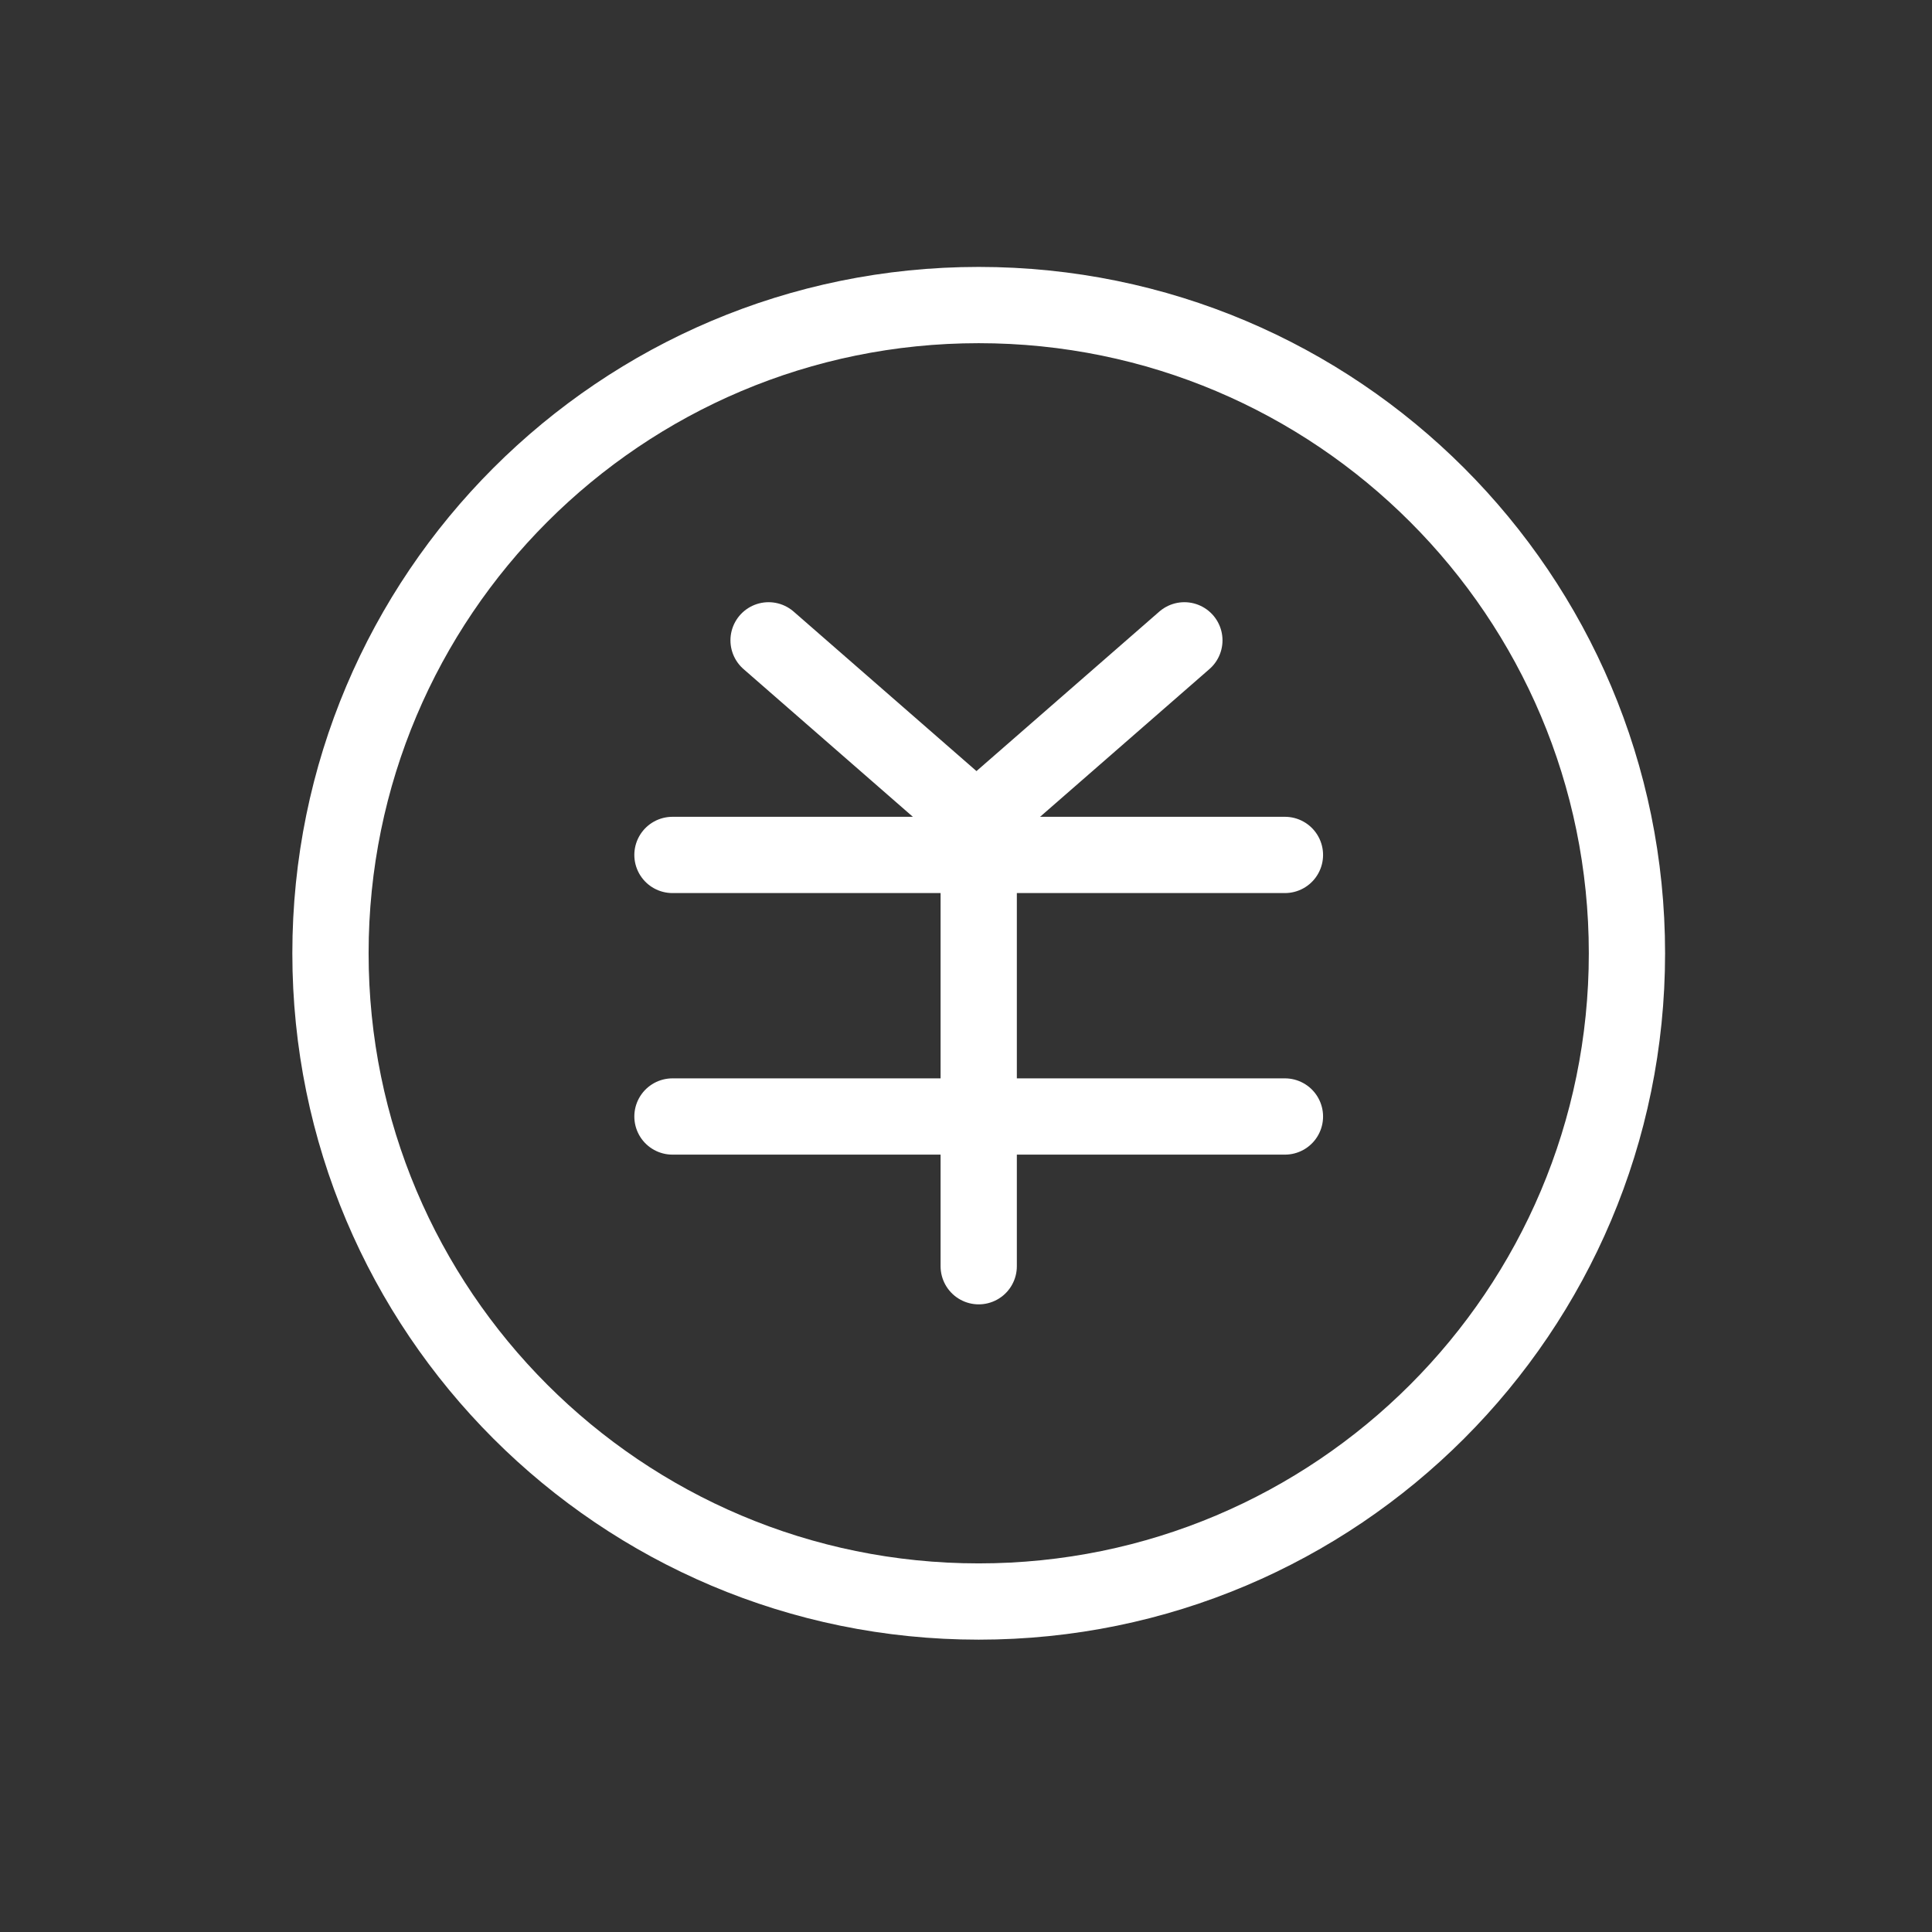
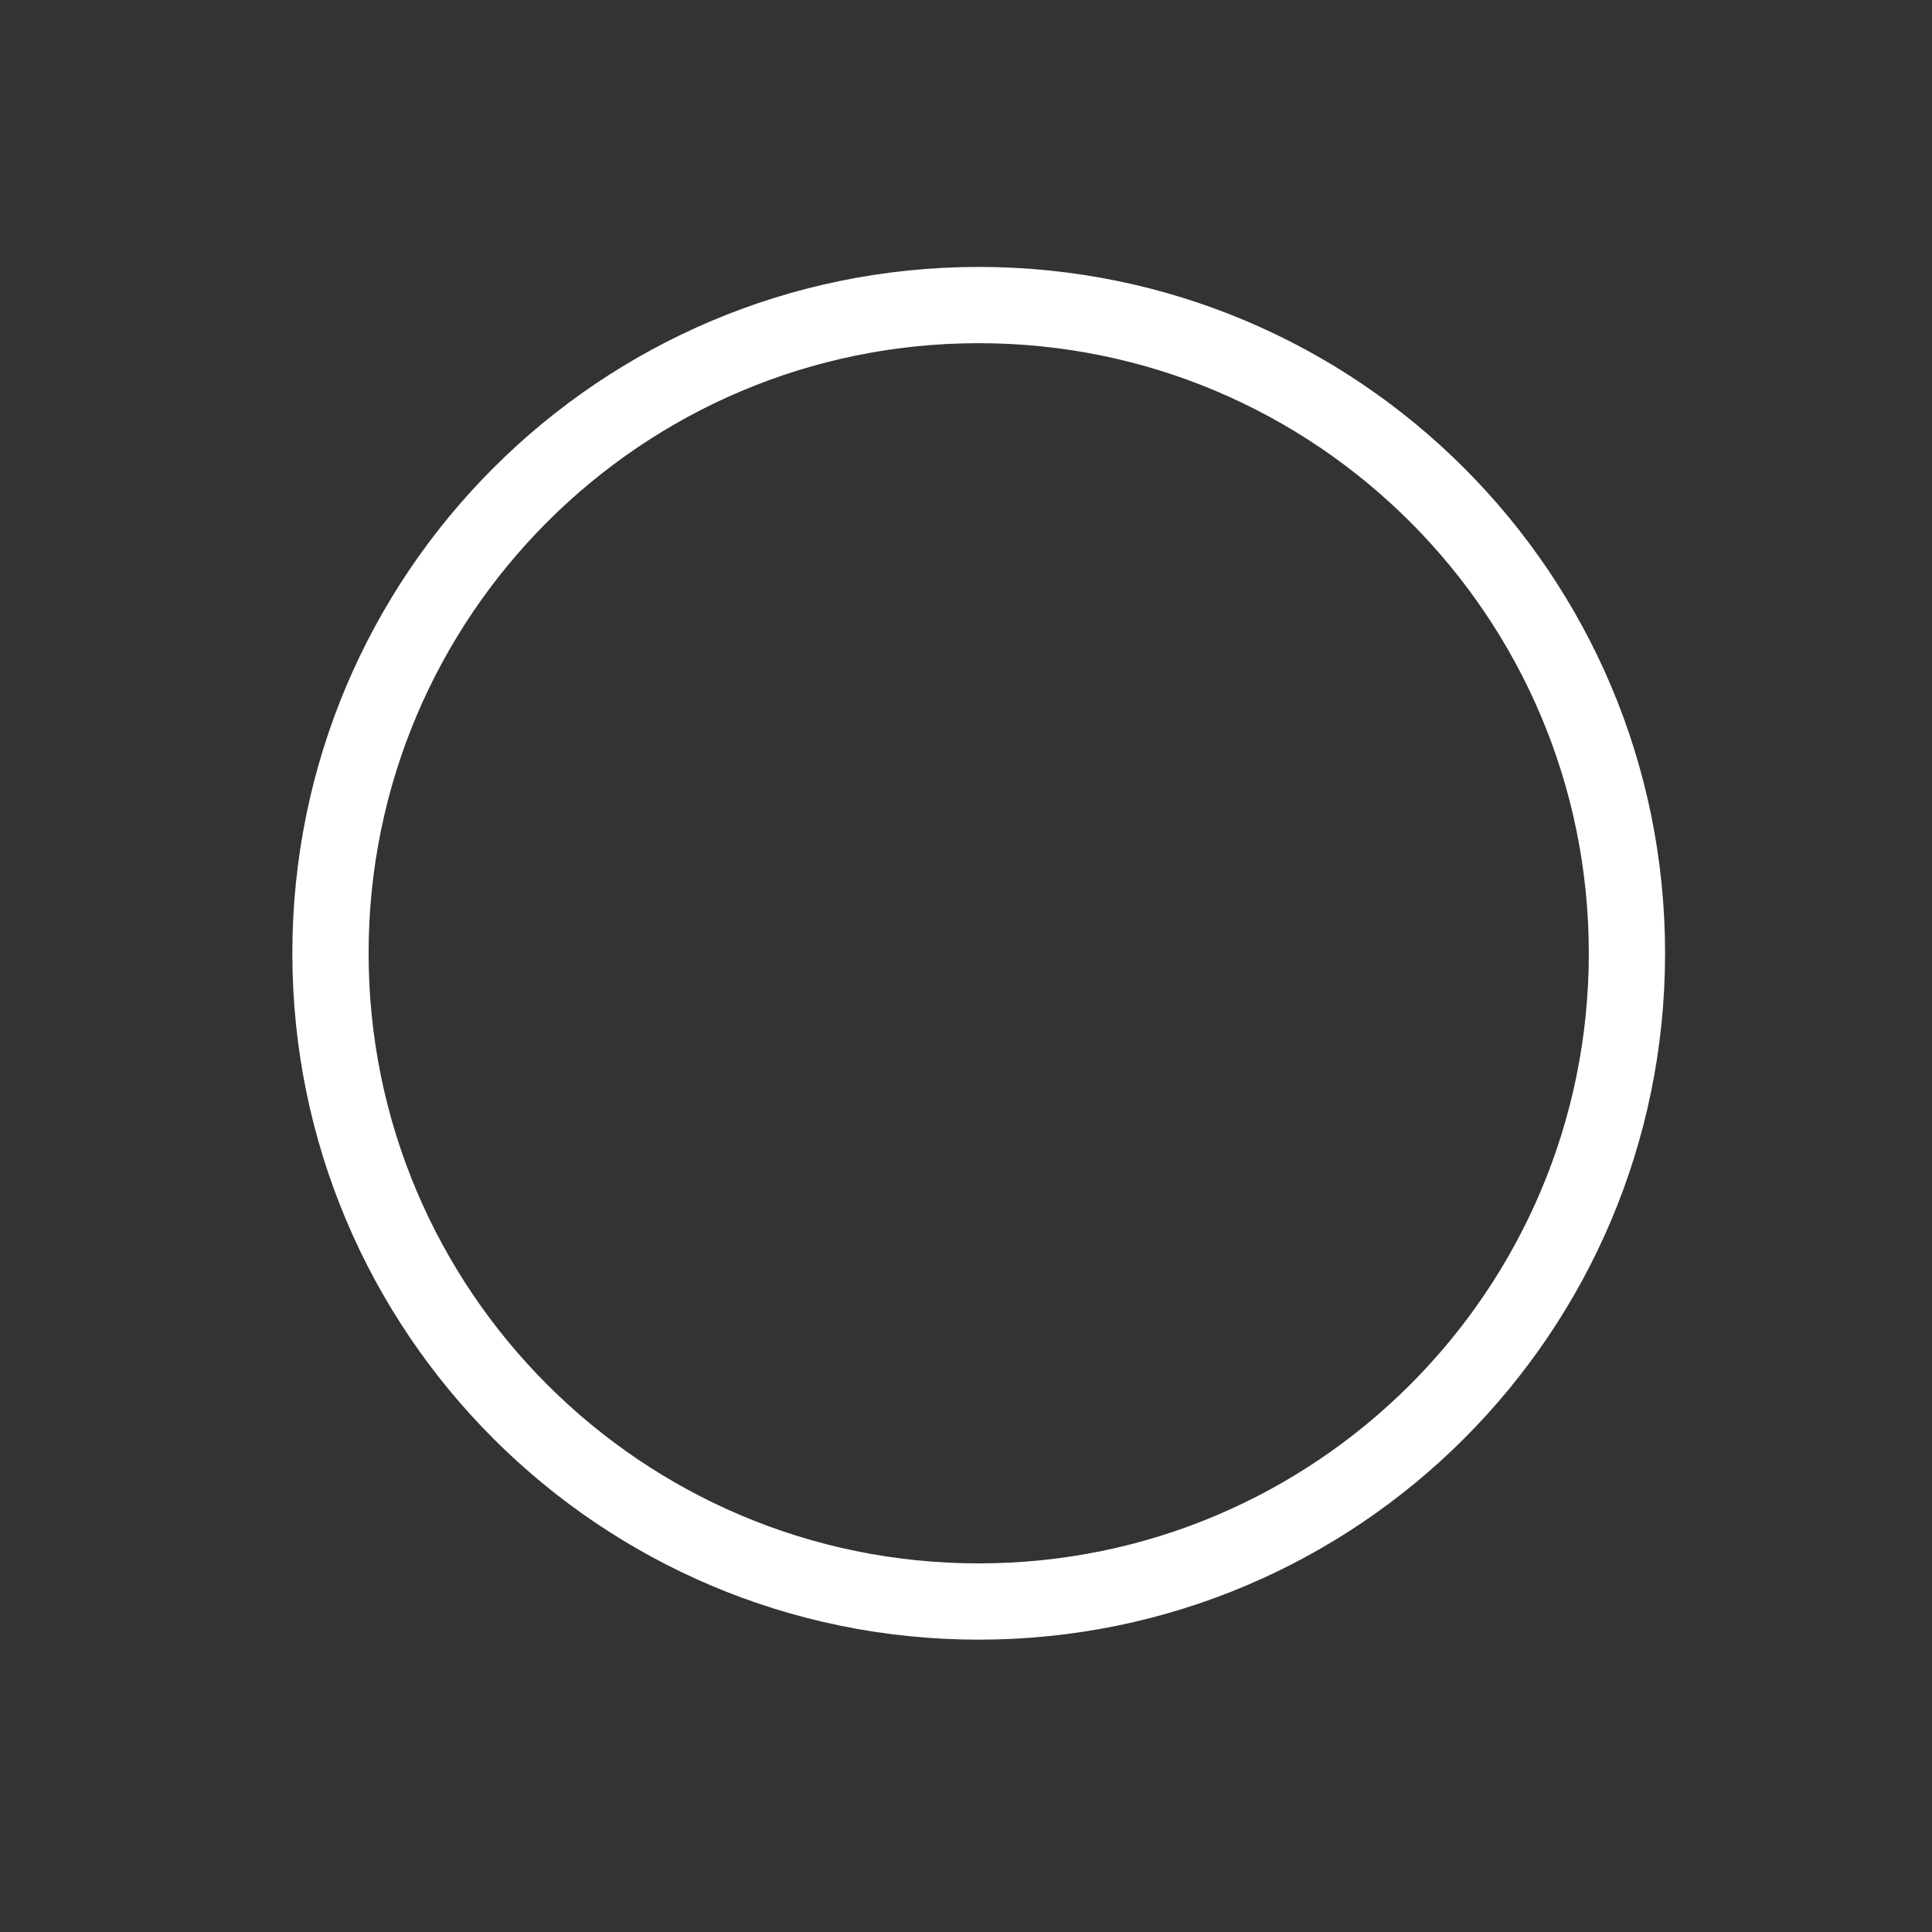
<svg xmlns="http://www.w3.org/2000/svg" width="76" height="76" viewBox="0 0 76 76" fill="none">
  <rect x="0" y="0" width="76" height="76" fill="#333333" stroke="none" />
  <path d="M38.5 63C52.583 63 64 51.583 64 37.5C64 23.417 52.583 12 38.5 12C24.417 12 13 23.417 13 37.5C13 51.583 24.417 63 38.5 63Z" stroke="white" stroke-width="3" stroke-miterlimit="10" stroke-linecap="round" />
-   <path d="M26.453 33.631H50.546" stroke="white" stroke-width="3" stroke-miterlimit="10" stroke-linecap="round" />
-   <path d="M26.453 43.92H50.546" stroke="white" stroke-width="3" stroke-miterlimit="10" stroke-linecap="round" />
-   <path d="M38.5 32.84V49.81" stroke="white" stroke-width="3" stroke-miterlimit="10" stroke-linecap="round" />
-   <path d="M30.234 25.189L38.5 32.4" stroke="white" stroke-width="3" stroke-miterlimit="10" stroke-linecap="round" />
-   <path d="M46.59 25.189L38.324 32.4" stroke="white" stroke-width="3" stroke-miterlimit="10" stroke-linecap="round" />
</svg>